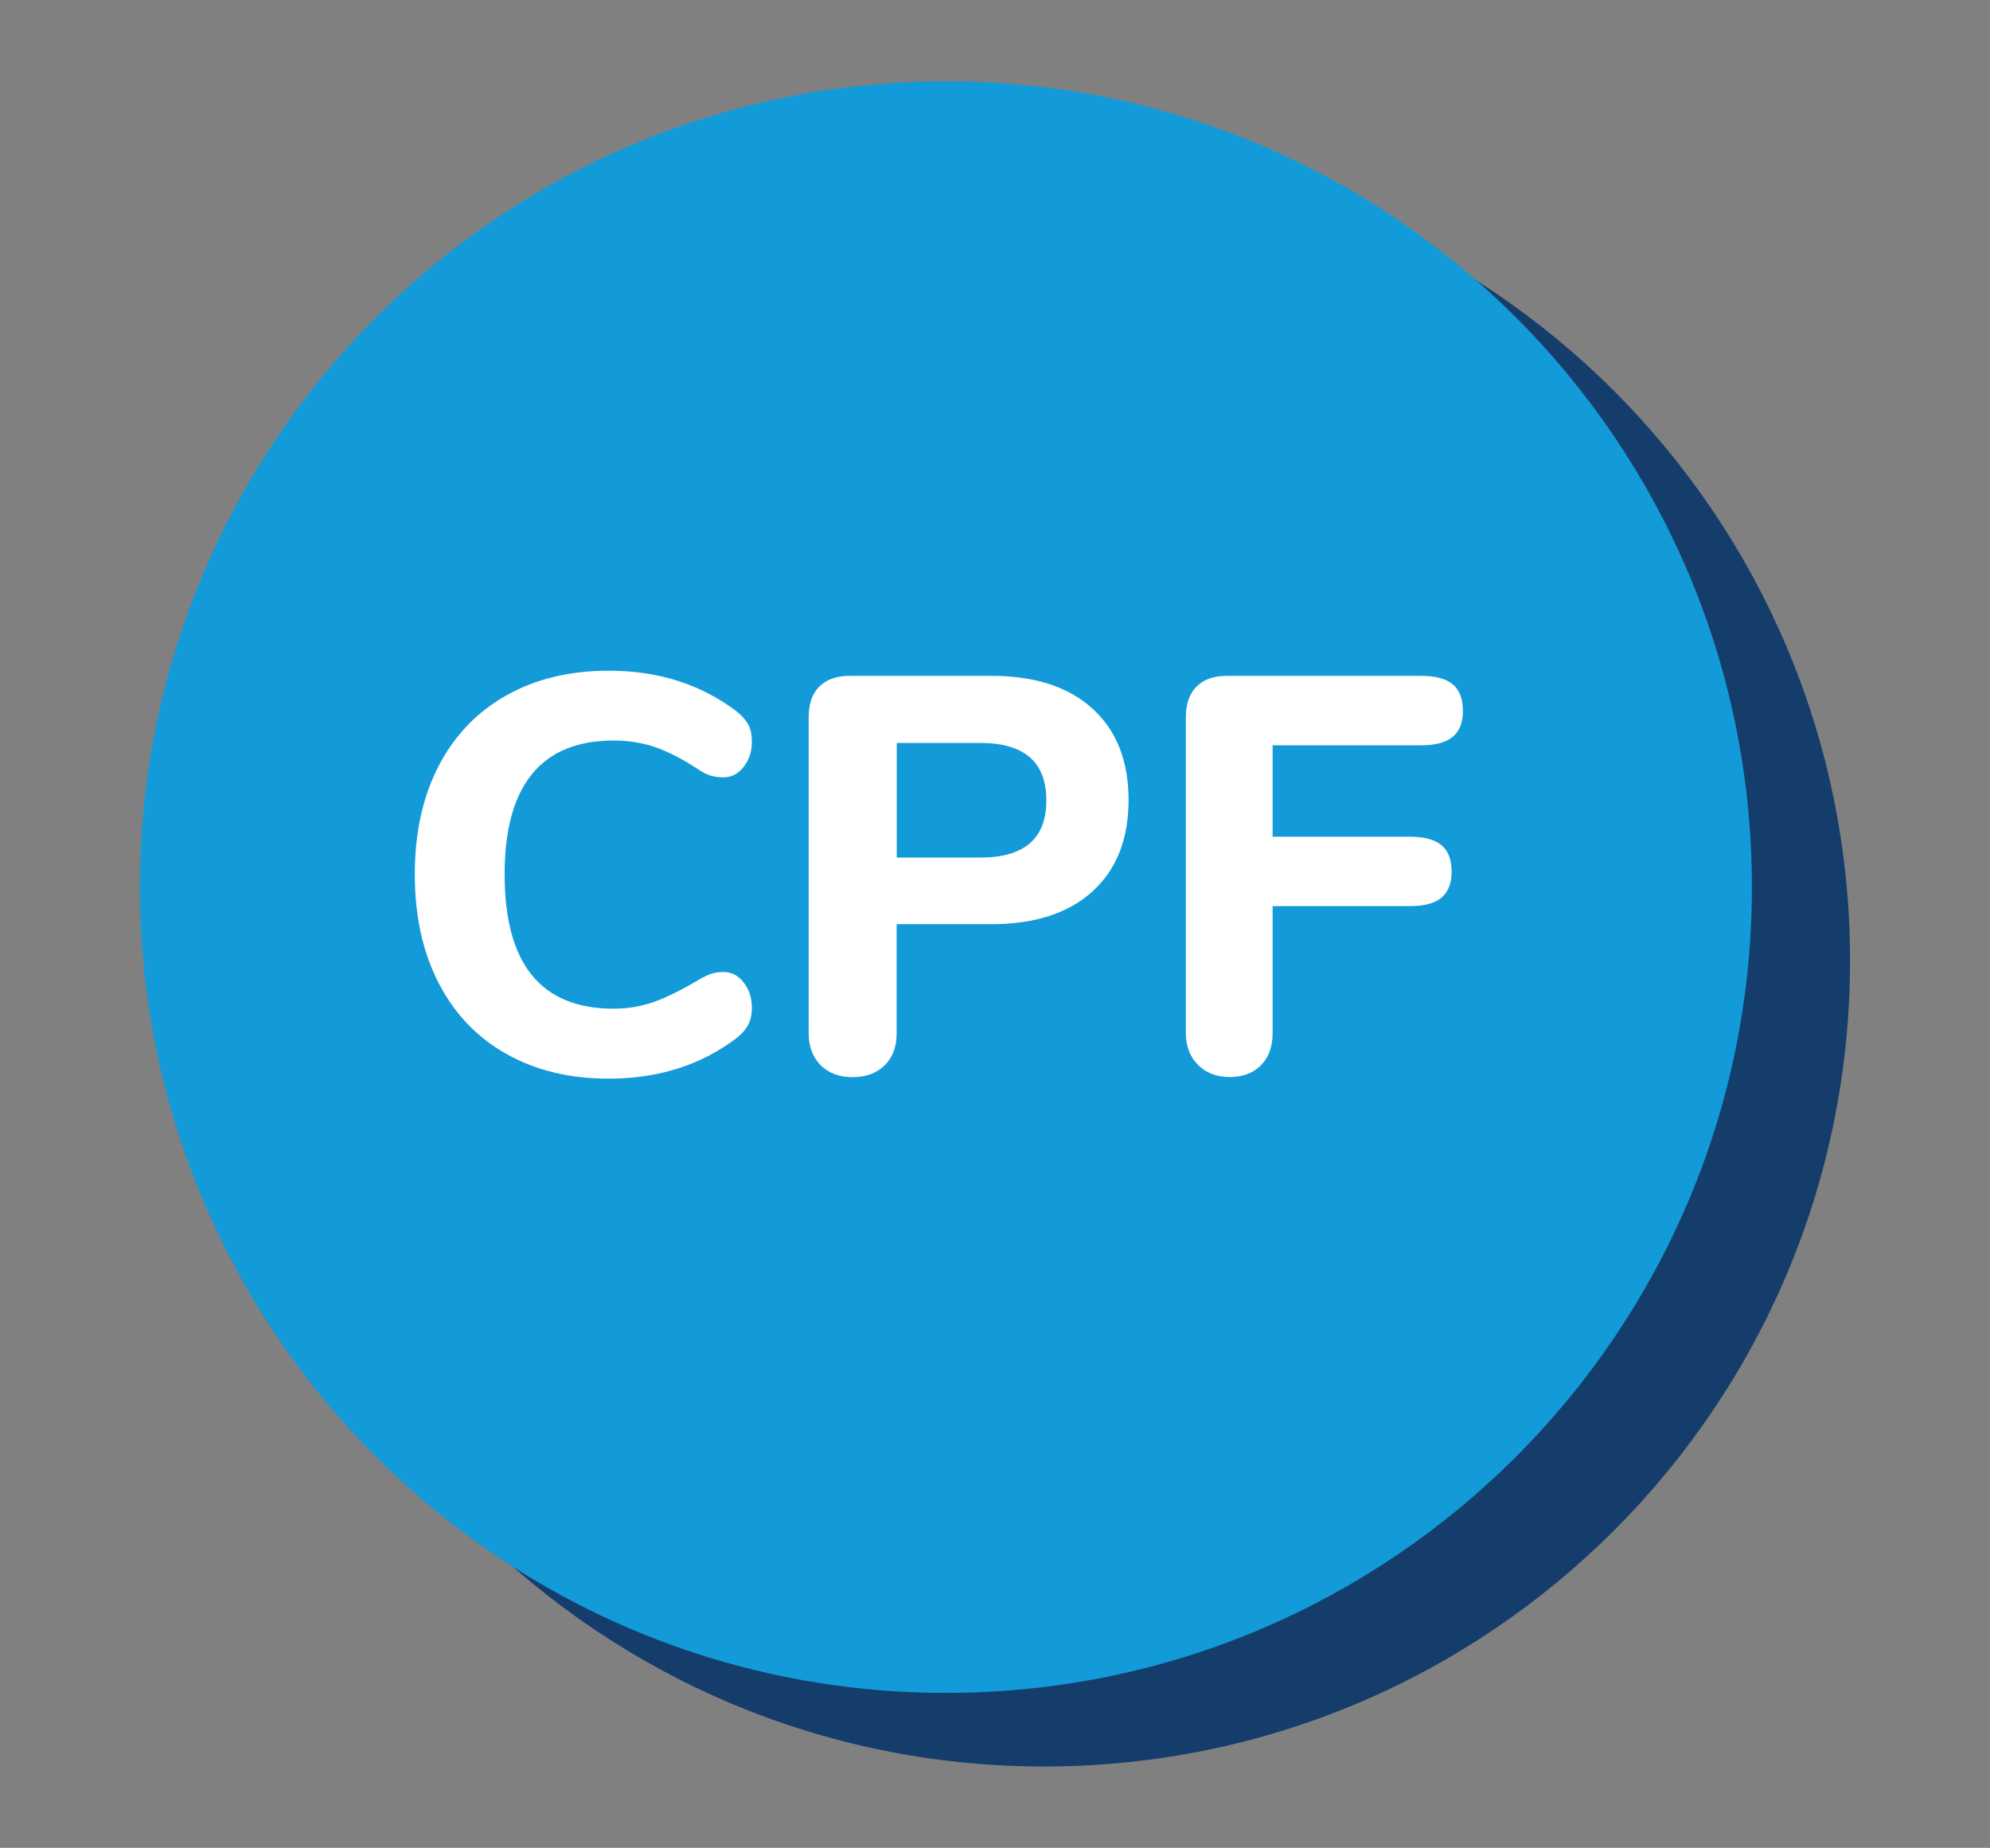
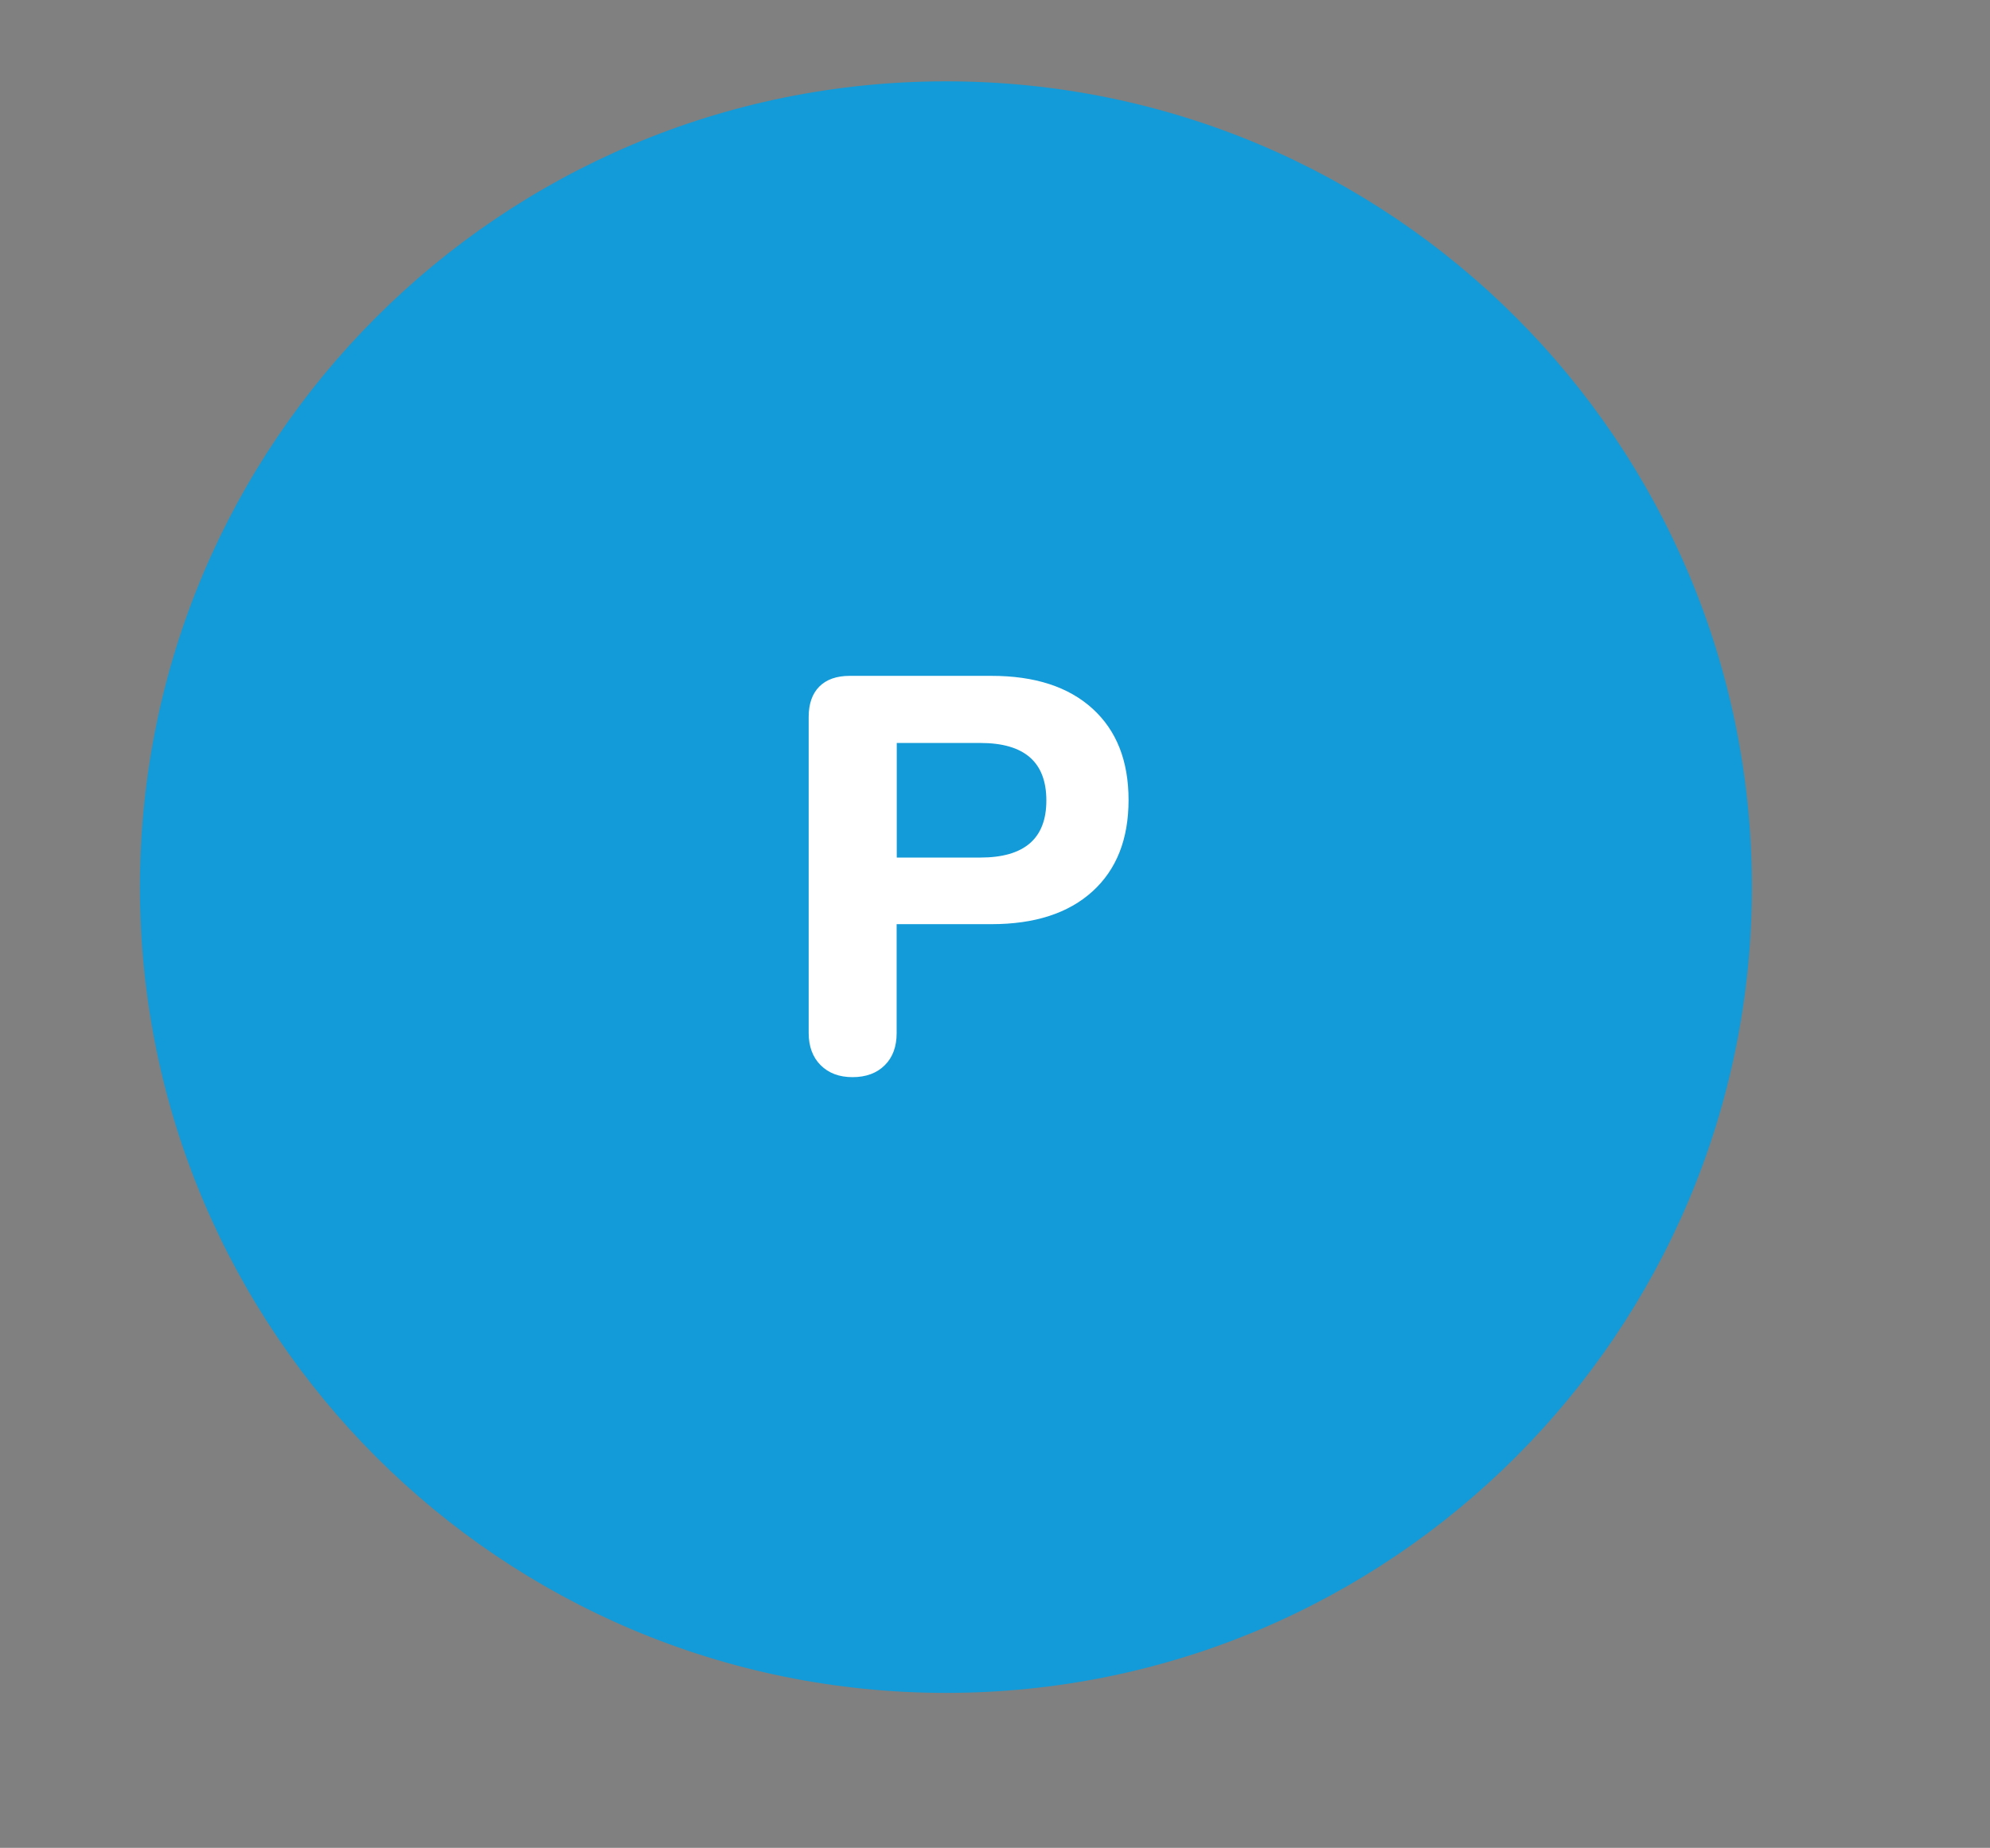
<svg xmlns="http://www.w3.org/2000/svg" version="1.1" id="Calque_1" x="0px" y="0px" viewBox="0 0 162.18 150.62" style="enable-background:new 0 0 162.18 150.62;" xml:space="preserve">
  <rect x="0" y="0" width="162.18" height="150.62" fill="#808080" stroke="none" />
  <style type="text/css">
	.st0{fill:#1089CB;}
	.st1{fill:#0E89CB;}
	.st2{fill:#1A171B;}
	.st3{fill:#E85E3F;}
	.st4{fill:#008F39;}
	.st5{fill:#911D7F;}
	.st6{fill:#045AA3;}
	.st7{fill:#C41D20;}
	.st8{clip-path:url(#SVGID_00000001649942531812194930000000411600241789181829_);}
	.st9{clip-path:url(#SVGID_00000168105282823636640730000016262781082184688027_);}
	.st10{clip-path:url(#SVGID_00000066498854370423219310000001898878942333895823_);}
	.st11{clip-path:url(#SVGID_00000041283919902619586720000005270857103319655565_);}
	.st12{clip-path:url(#SVGID_00000176728544697269436340000007847866671785816990_);}
	.st13{fill:none;stroke:#045AA3;stroke-width:0.6;stroke-miterlimit:10;}
	.st14{fill:#FFFFFF;}
	.st15{fill:#153D6B;}
	.st16{fill-rule:evenodd;clip-rule:evenodd;fill:#1089CB;}
	.st17{fill-rule:evenodd;clip-rule:evenodd;fill:#FFFFFF;}
	.st18{fill:none;}
	.st19{fill-rule:evenodd;clip-rule:evenodd;fill:#153D6B;}
	.st20{fill:#129BD8;}
	.st21{enable-background:new    ;}
</style>
  <g id="Groupe_2037" transform="translate(-299 -6152.044)">
    <g id="Groupe_2035" transform="translate(1498.315 6158.044)">
      <g>
        <g id="Groupe_2034">
-           <path id="Tracé_3844" class="st15" d="M-1048.54,72.31c0,36.28-29.41,65.68-65.68,65.68c-36.28,0-65.69-29.41-65.69-65.68      s29.41-65.68,65.69-65.68c0,0,0,0,0,0C-1077.95,6.62-1048.54,36.03-1048.54,72.31" />
-         </g>
+           </g>
      </g>
    </g>
    <g id="Groupe_2036" transform="translate(1490.315 6152.044)">
      <g id="Groupe_2035-2" transform="translate(0 0)">
        <g>
          <g id="Groupe_2034-2">
            <path id="Tracé_3844-2" class="st20" d="M-1048.54,72.31c0,36.28-29.41,65.68-65.68,65.68c-36.28,0-65.69-29.41-65.69-65.68       s29.41-65.68,65.69-65.68c0,0,0,0,0,0C-1077.95,6.62-1048.54,36.03-1048.54,72.31" />
          </g>
        </g>
      </g>
      <g class="st21">
-         <path class="st14" d="M-1150.06,85.9c-2.39-1.35-4.23-3.28-5.52-5.8c-1.29-2.51-1.93-5.46-1.93-8.83c0-3.37,0.64-6.31,1.93-8.81     c1.29-2.5,3.13-4.42,5.52-5.77c2.39-1.35,5.18-2.02,8.37-2.02c4.02,0,7.48,1.1,10.4,3.31c0.46,0.37,0.78,0.74,0.97,1.1     s0.28,0.83,0.28,1.38c0,0.8-0.22,1.48-0.67,2.05c-0.45,0.57-0.99,0.85-1.63,0.85c-0.43,0-0.8-0.05-1.13-0.16     c-0.32-0.11-0.68-0.3-1.08-0.58c-1.23-0.8-2.36-1.37-3.4-1.73c-1.04-0.35-2.16-0.53-3.36-0.53c-2.94,0-5.16,0.91-6.65,2.74     c-1.49,1.83-2.23,4.55-2.23,8.17c0,7.3,2.96,10.95,8.88,10.95c1.13,0,2.21-0.18,3.22-0.53c1.01-0.35,2.19-0.93,3.54-1.72     c0.46-0.28,0.84-0.47,1.15-0.58c0.31-0.11,0.66-0.16,1.06-0.16c0.64,0,1.19,0.28,1.63,0.85c0.44,0.57,0.67,1.25,0.67,2.05     c0,0.55-0.1,1.02-0.3,1.4c-0.2,0.38-0.51,0.74-0.94,1.08c-2.91,2.21-6.38,3.31-10.4,3.31     C-1144.88,87.93-1147.67,87.25-1150.06,85.9z" />
        <path class="st14" d="M-1124.44,86.82c-0.64-0.64-0.97-1.52-0.97-2.62V58.44c0-1.07,0.29-1.9,0.87-2.48     c0.58-0.58,1.41-0.87,2.48-0.87h11.55c3.53,0,6.27,0.89,8.23,2.67c1.96,1.78,2.94,4.26,2.94,7.45s-0.98,5.67-2.94,7.45     c-1.96,1.78-4.71,2.67-8.23,2.67h-7.73v8.88c0,1.1-0.32,1.98-0.97,2.62c-0.64,0.64-1.52,0.97-2.62,0.97     S-1123.79,87.47-1124.44,86.82z M-1111.42,69.9c3.59,0,5.38-1.55,5.38-4.65c0-3.13-1.79-4.69-5.38-4.69h-6.81v9.34H-1111.42z" />
-         <path class="st14" d="M-1093.68,86.8c-0.66-0.66-0.99-1.53-0.99-2.6V58.44c0-1.07,0.29-1.9,0.87-2.48     c0.58-0.58,1.41-0.87,2.48-0.87h15.82c1.17,0,2.02,0.23,2.58,0.69c0.55,0.46,0.83,1.18,0.83,2.16c0,0.95-0.28,1.66-0.83,2.12     c-0.55,0.46-1.41,0.69-2.58,0.69h-12.1v7.45h11.18c1.17,0,2.02,0.23,2.58,0.69c0.55,0.46,0.83,1.18,0.83,2.16     c0,0.95-0.28,1.66-0.83,2.12c-0.55,0.46-1.41,0.69-2.58,0.69h-11.18V84.2c0,1.1-0.31,1.98-0.94,2.62     c-0.63,0.64-1.48,0.97-2.55,0.97C-1092.16,87.79-1093.03,87.46-1093.68,86.8z" />
      </g>
    </g>
  </g>
</svg>